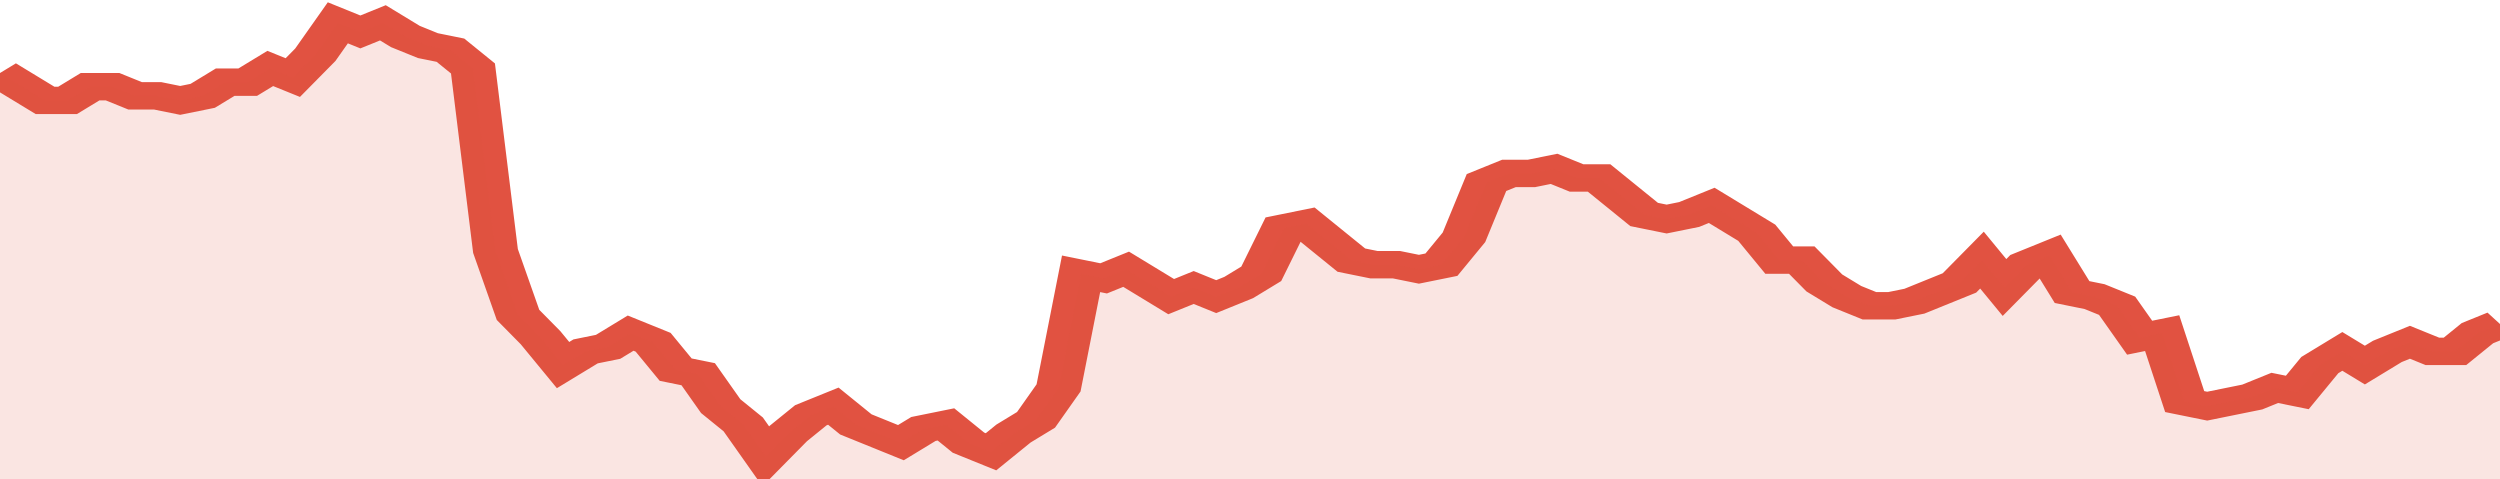
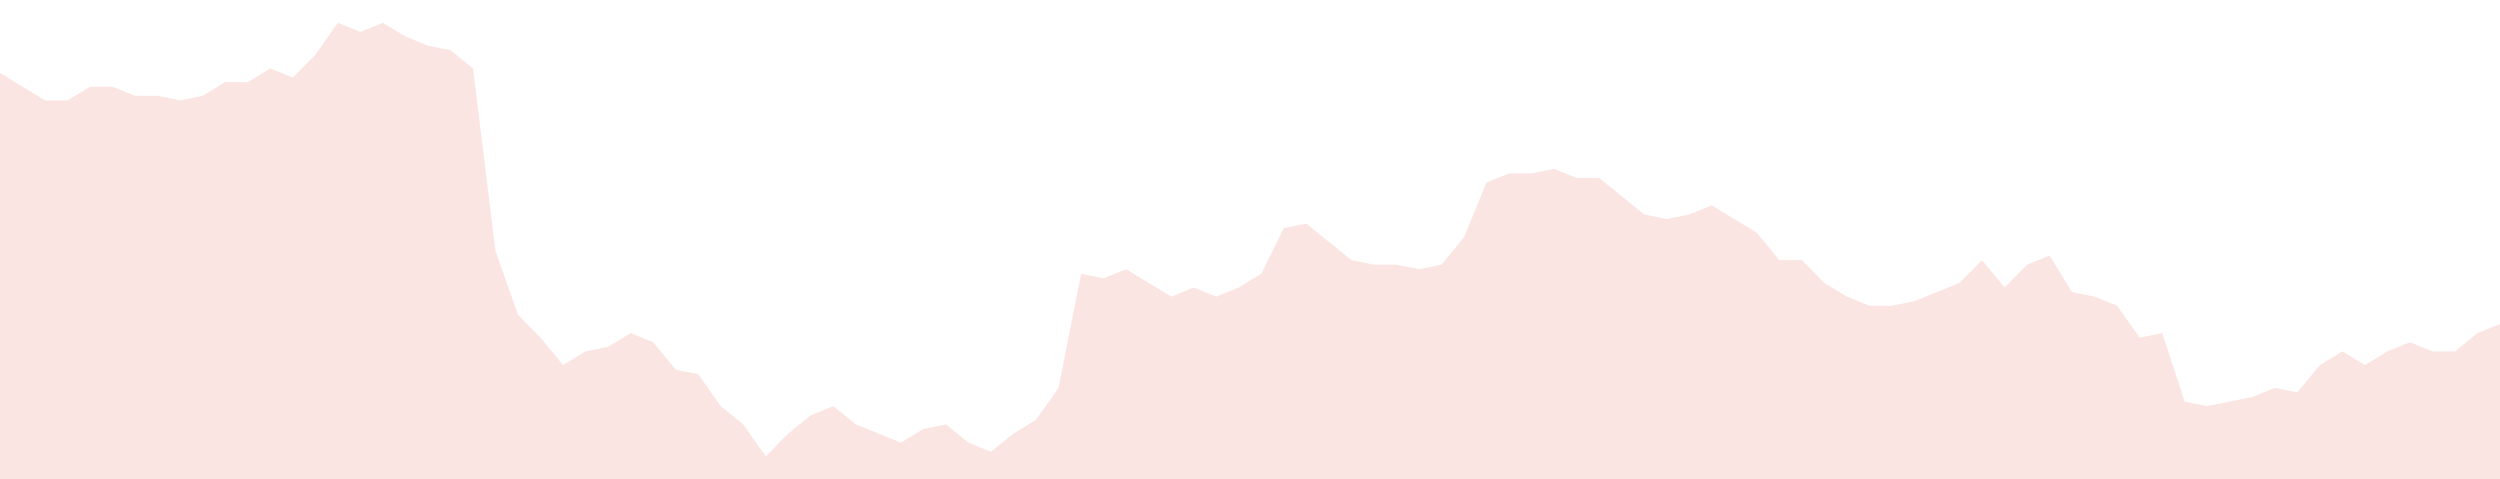
<svg xmlns="http://www.w3.org/2000/svg" viewBox="0 0 333 105" width="120" height="23" preserveAspectRatio="none">
-   <polyline fill="none" stroke="#E15241" stroke-width="6" points="0, 16 3, 19 6, 22 9, 22 12, 19 15, 19 18, 21 21, 21 24, 22 27, 21 30, 18 33, 18 36, 15 39, 17 42, 12 45, 5 48, 7 51, 5 54, 8 57, 10 60, 11 63, 15 66, 55 69, 69 72, 74 75, 80 78, 77 81, 76 84, 73 87, 75 90, 81 93, 82 96, 89 99, 93 102, 100 105, 95 108, 91 111, 89 114, 93 117, 95 120, 97 123, 94 126, 93 129, 97 132, 99 135, 95 138, 92 141, 85 144, 60 147, 61 150, 59 153, 62 156, 65 159, 63 162, 65 165, 63 168, 60 171, 50 174, 49 177, 53 180, 57 183, 58 186, 58 189, 59 192, 58 195, 52 198, 40 201, 38 204, 38 207, 37 210, 39 213, 39 216, 43 219, 47 222, 48 225, 47 228, 45 231, 48 234, 51 237, 57 240, 57 243, 62 246, 65 249, 67 252, 67 255, 66 258, 64 261, 62 264, 57 267, 63 270, 58 273, 56 276, 64 279, 65 282, 67 285, 74 288, 73 291, 88 294, 89 297, 88 300, 87 303, 85 306, 86 309, 80 312, 77 315, 80 318, 77 321, 75 324, 77 327, 77 330, 73 333, 71 333, 71 "> </polyline>
  <polygon fill="#E15241" opacity="0.15" points="0, 105 0, 16 3, 19 6, 22 9, 22 12, 19 15, 19 18, 21 21, 21 24, 22 27, 21 30, 18 33, 18 36, 15 39, 17 42, 12 45, 5 48, 7 51, 5 54, 8 57, 10 60, 11 63, 15 66, 55 69, 69 72, 74 75, 80 78, 77 81, 76 84, 73 87, 75 90, 81 93, 82 96, 89 99, 93 102, 100 105, 95 108, 91 111, 89 114, 93 117, 95 120, 97 123, 94 126, 93 129, 97 132, 99 135, 95 138, 92 141, 85 144, 60 147, 61 150, 59 153, 62 156, 65 159, 63 162, 65 165, 63 168, 60 171, 50 174, 49 177, 53 180, 57 183, 58 186, 58 189, 59 192, 58 195, 52 198, 40 201, 38 204, 38 207, 37 210, 39 213, 39 216, 43 219, 47 222, 48 225, 47 228, 45 231, 48 234, 51 237, 57 240, 57 243, 62 246, 65 249, 67 252, 67 255, 66 258, 64 261, 62 264, 57 267, 63 270, 58 273, 56 276, 64 279, 65 282, 67 285, 74 288, 73 291, 88 294, 89 297, 88 300, 87 303, 85 306, 86 309, 80 312, 77 315, 80 318, 77 321, 75 324, 77 327, 77 330, 73 333, 71 333, 105 " />
</svg>